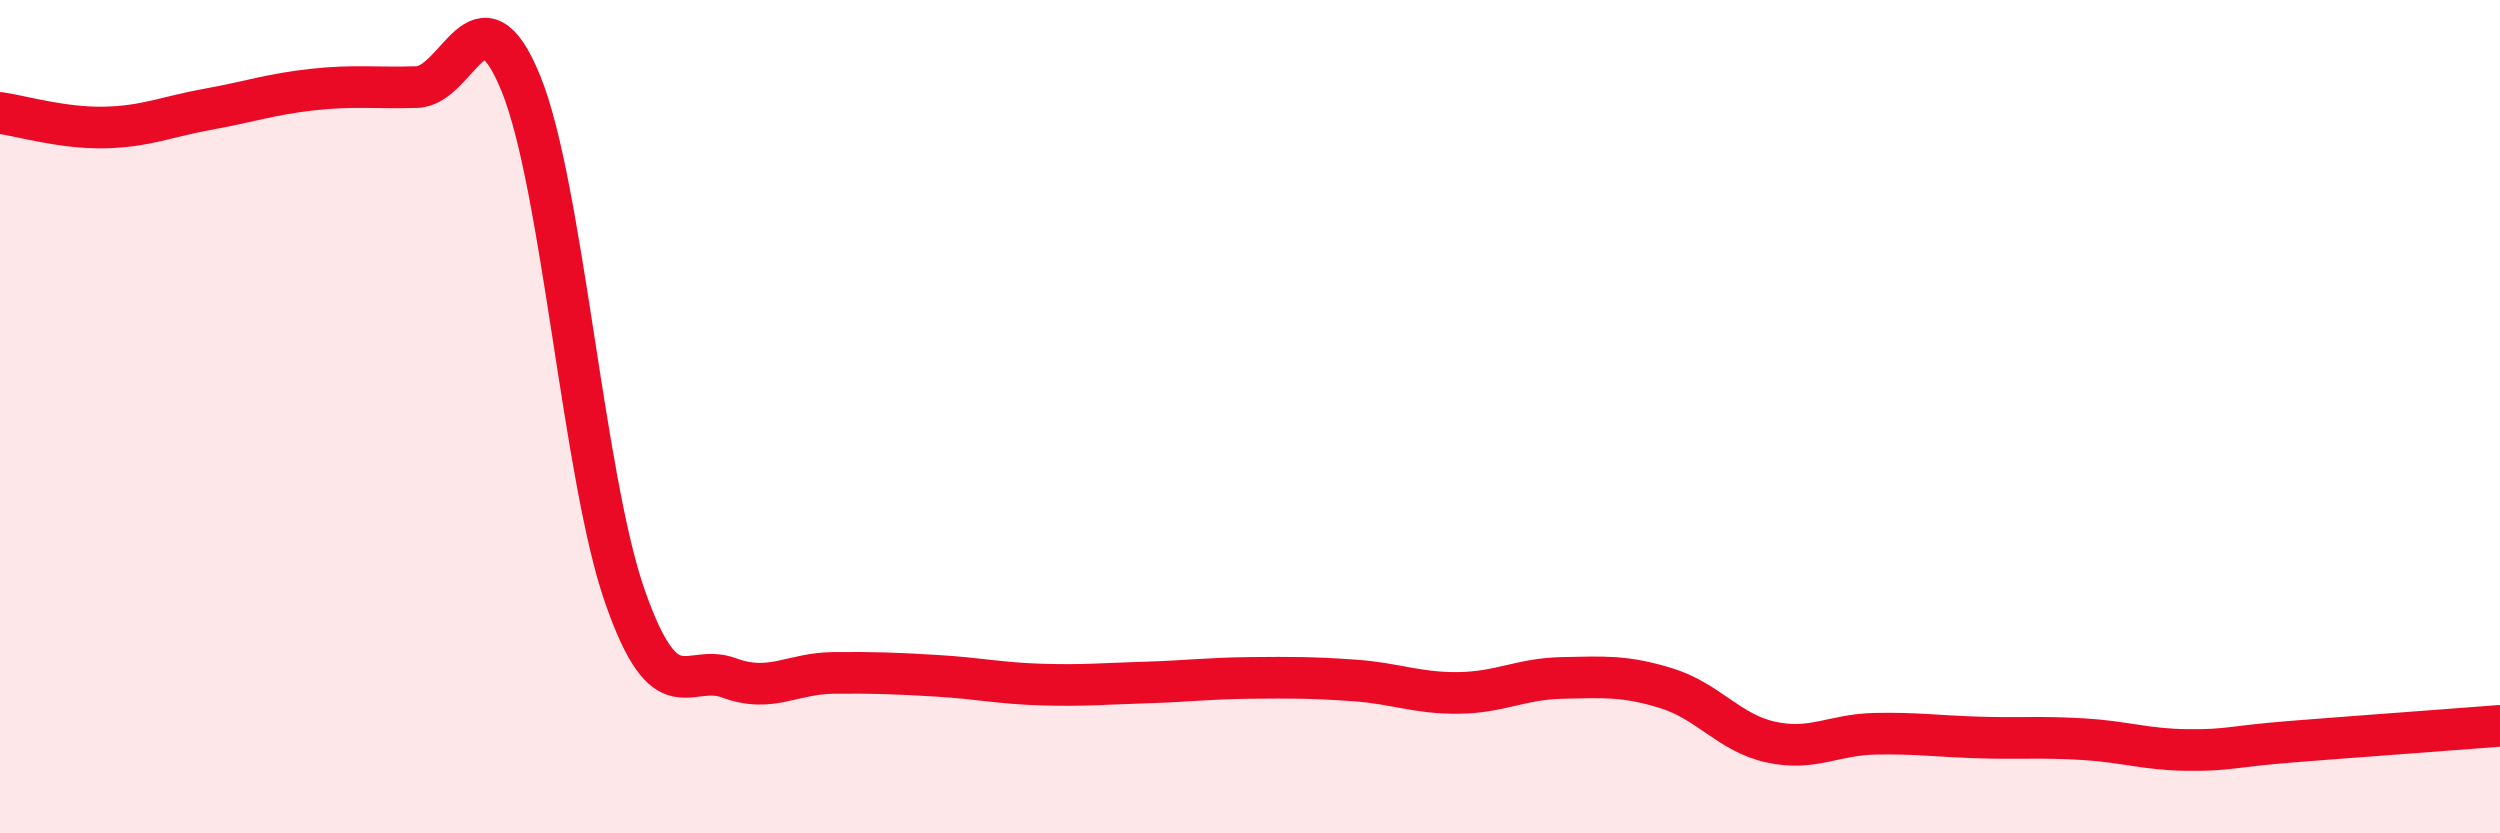
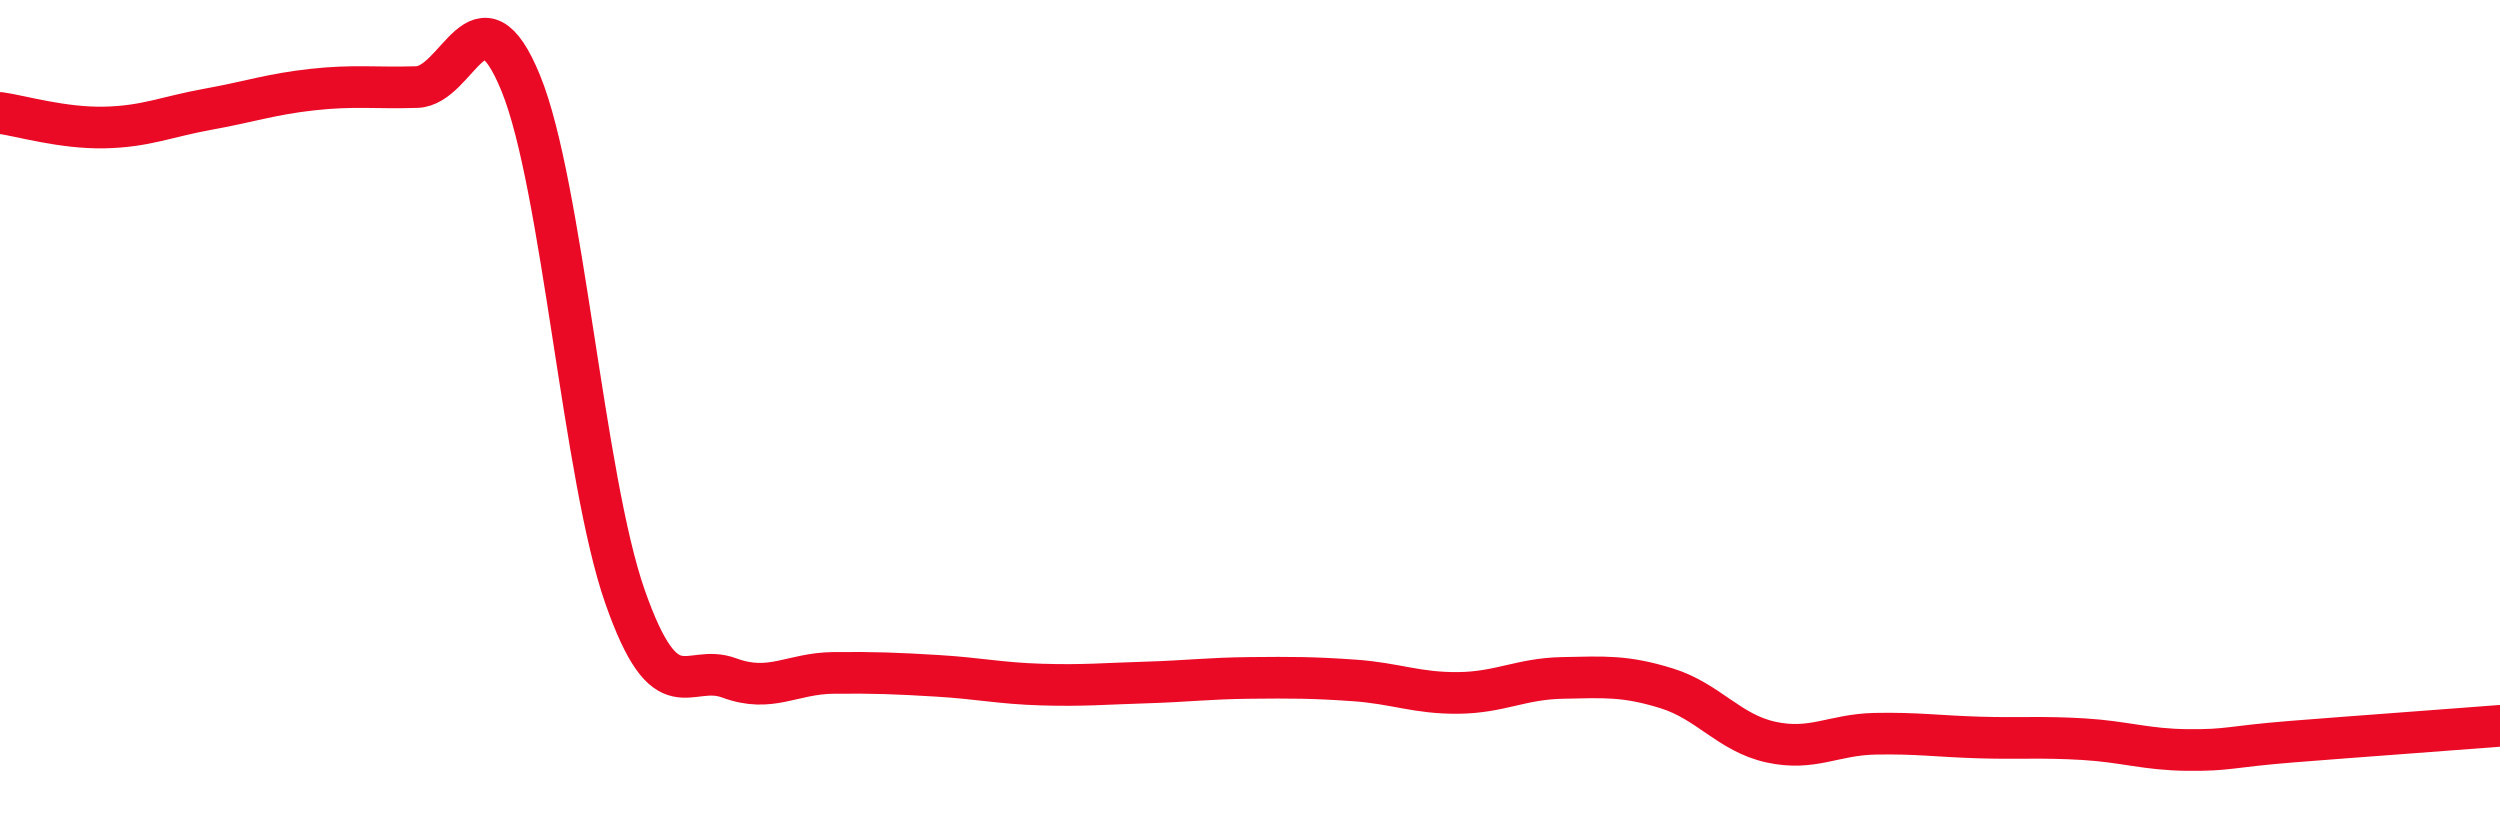
<svg xmlns="http://www.w3.org/2000/svg" width="60" height="20" viewBox="0 0 60 20">
-   <path d="M 0,2.71 C 0.5,2.78 1.5,3.08 2.5,3.06 C 3.5,3.04 4,2.8 5,2.62 C 6,2.44 6.5,2.26 7.5,2.15 C 8.5,2.04 9,2.12 10,2.09 C 11,2.06 11.5,-0.45 12.5,2 C 13.5,4.45 14,11.47 15,14.32 C 16,17.17 16.5,15.9 17.5,16.27 C 18.5,16.64 19,16.16 20,16.15 C 21,16.14 21.5,16.16 22.5,16.22 C 23.5,16.28 24,16.4 25,16.43 C 26,16.46 26.5,16.41 27.5,16.38 C 28.5,16.35 29,16.28 30,16.27 C 31,16.26 31.5,16.26 32.5,16.33 C 33.5,16.4 34,16.64 35,16.63 C 36,16.62 36.5,16.29 37.5,16.27 C 38.5,16.25 39,16.21 40,16.52 C 41,16.83 41.5,17.59 42.5,17.81 C 43.5,18.03 44,17.63 45,17.61 C 46,17.59 46.5,17.67 47.5,17.7 C 48.5,17.73 49,17.68 50,17.74 C 51,17.8 51.5,17.99 52.5,18 C 53.5,18.01 53.5,17.92 55,17.8 C 56.5,17.68 59,17.5 60,17.42L60 20L0 20Z" fill="#EB0A25" opacity="0.1" stroke-linecap="round" stroke-linejoin="round" />
  <path d="M 0,2.71 C 0.5,2.78 1.5,3.08 2.5,3.06 C 3.5,3.04 4,2.8 5,2.62 C 6,2.44 6.5,2.26 7.5,2.15 C 8.5,2.04 9,2.12 10,2.09 C 11,2.06 11.5,-0.45 12.5,2 C 13.5,4.45 14,11.47 15,14.32 C 16,17.17 16.5,15.9 17.5,16.27 C 18.5,16.64 19,16.16 20,16.15 C 21,16.14 21.5,16.16 22.5,16.22 C 23.5,16.28 24,16.4 25,16.43 C 26,16.46 26.5,16.41 27.5,16.38 C 28.5,16.35 29,16.28 30,16.27 C 31,16.26 31.5,16.26 32.5,16.33 C 33.5,16.4 34,16.64 35,16.63 C 36,16.62 36.5,16.29 37.5,16.27 C 38.5,16.25 39,16.21 40,16.52 C 41,16.83 41.5,17.59 42.5,17.81 C 43.5,18.03 44,17.63 45,17.61 C 46,17.59 46.5,17.67 47.5,17.7 C 48.5,17.73 49,17.68 50,17.74 C 51,17.8 51.5,17.99 52.5,18 C 53.5,18.01 53.5,17.92 55,17.8 C 56.5,17.68 59,17.5 60,17.42" stroke="#EB0A25" stroke-width="1" fill="none" stroke-linecap="round" stroke-linejoin="round" />
</svg>